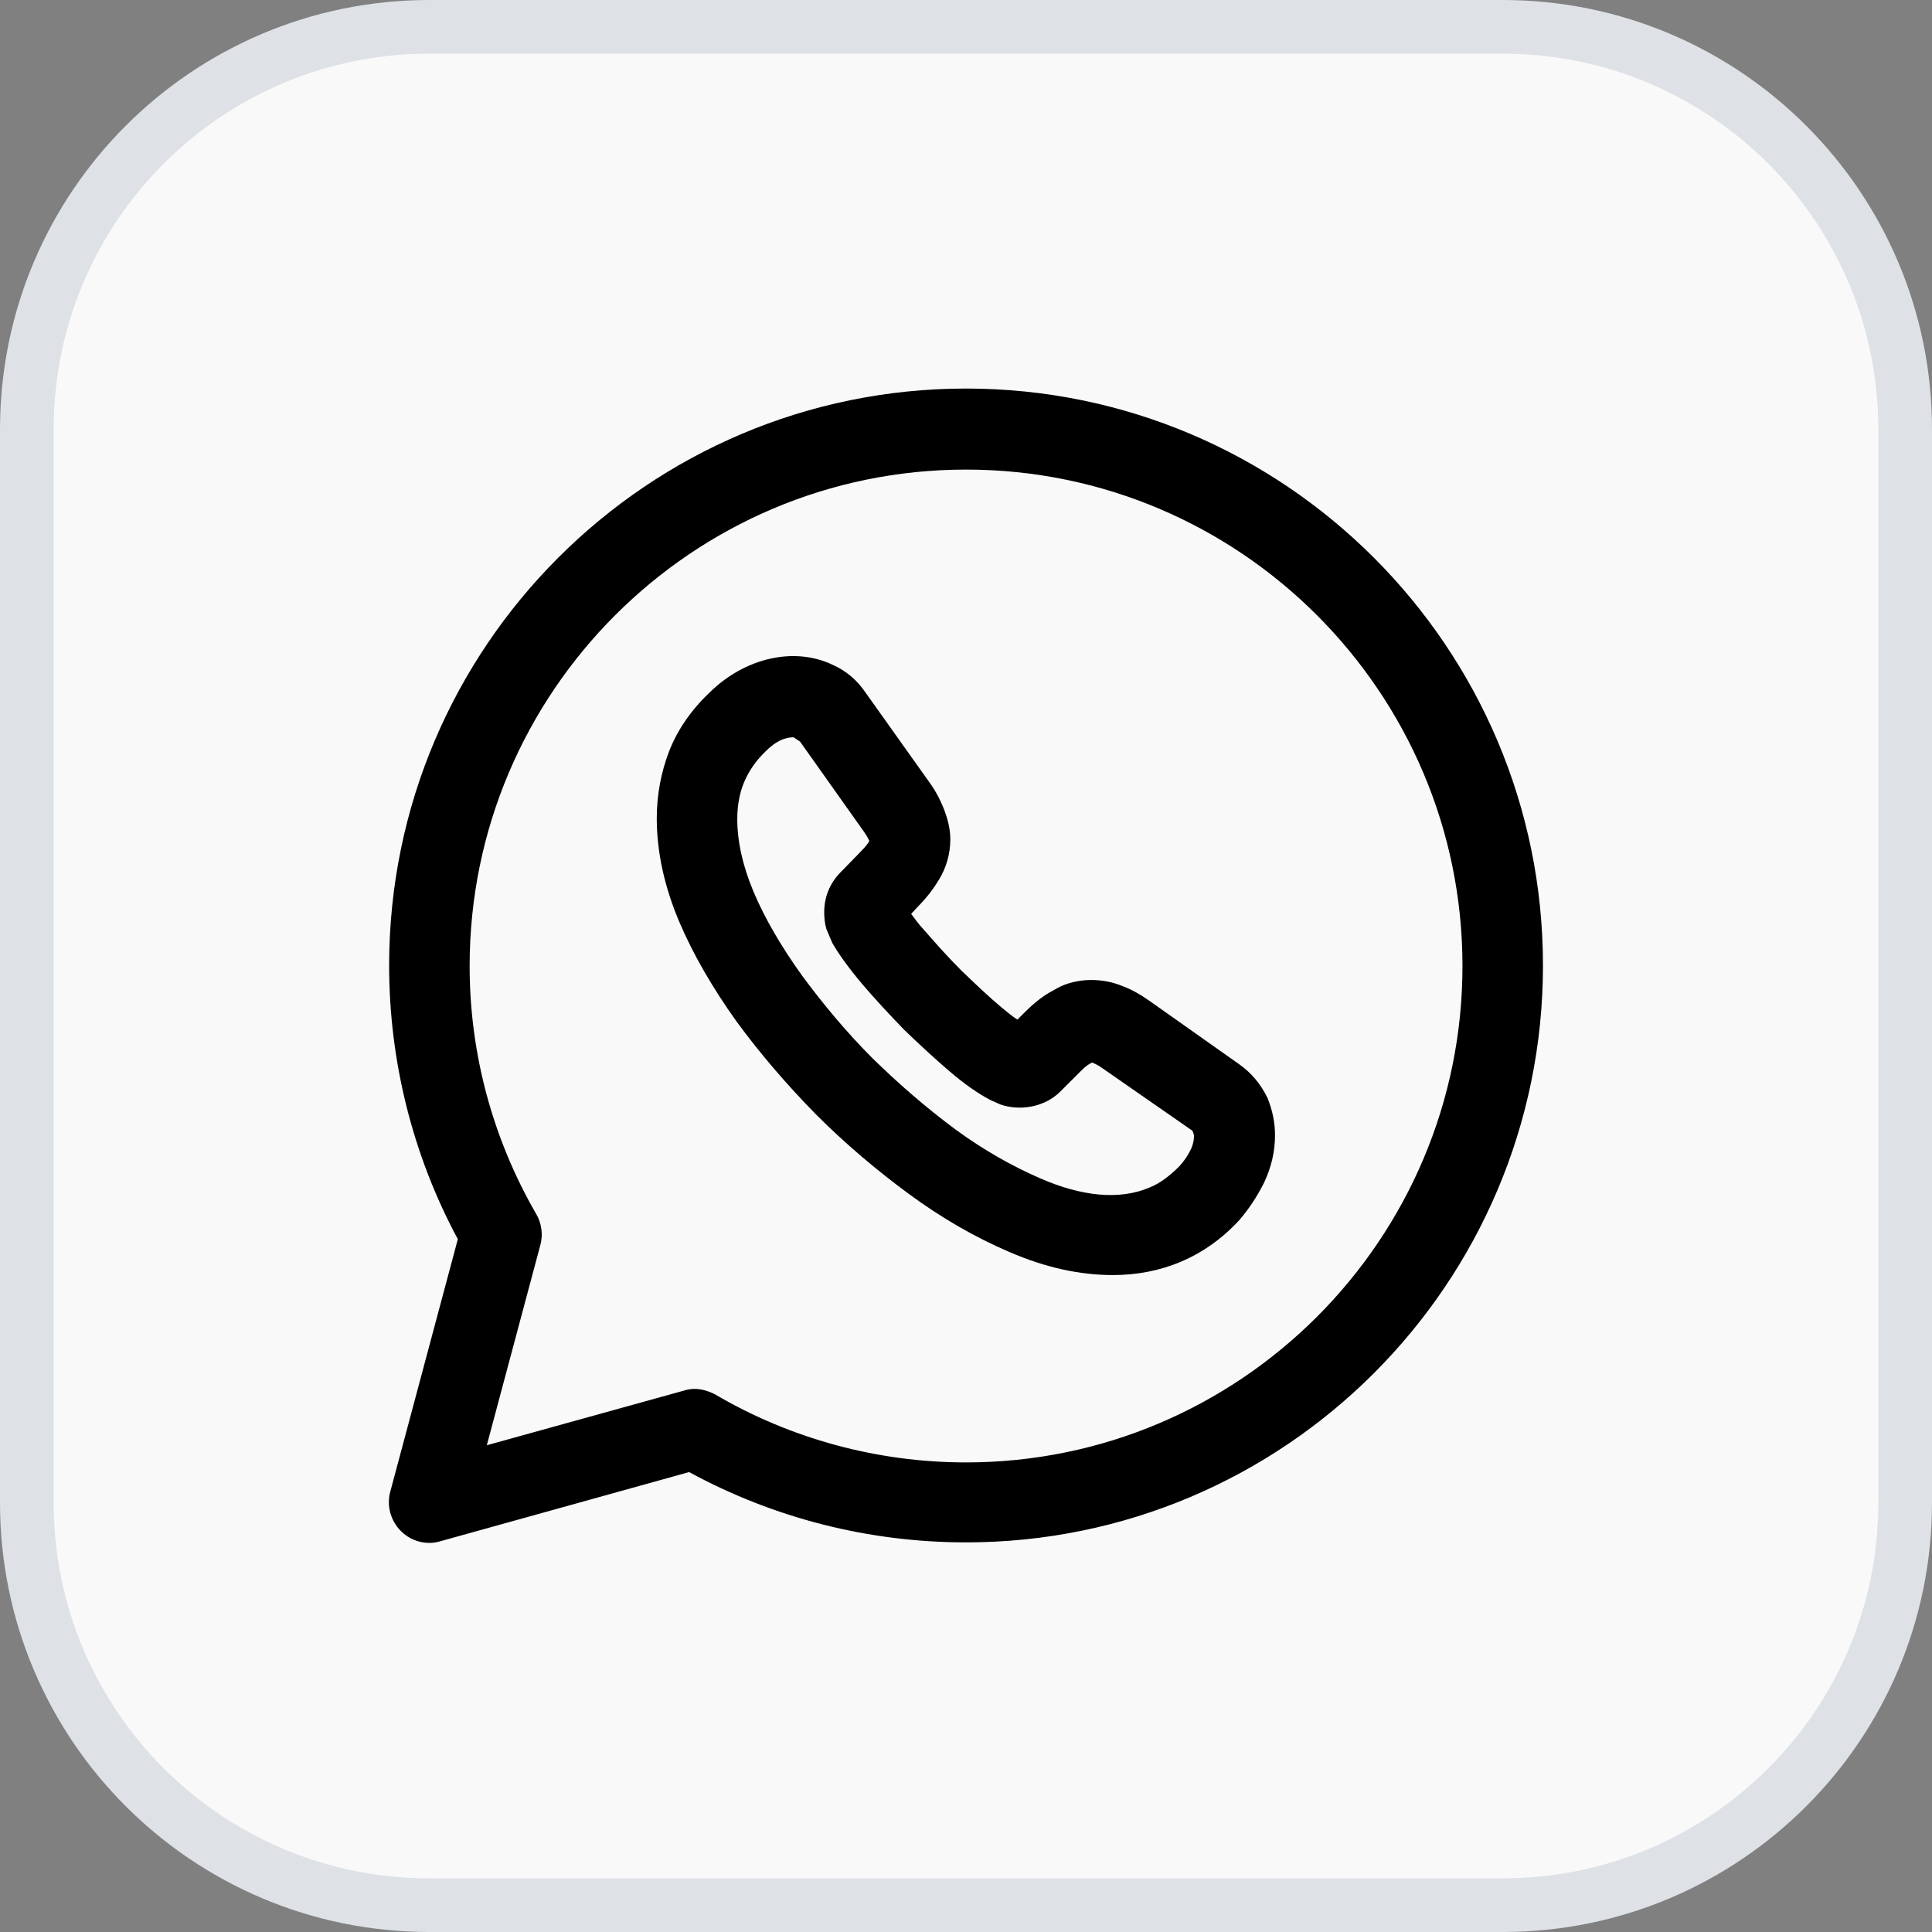
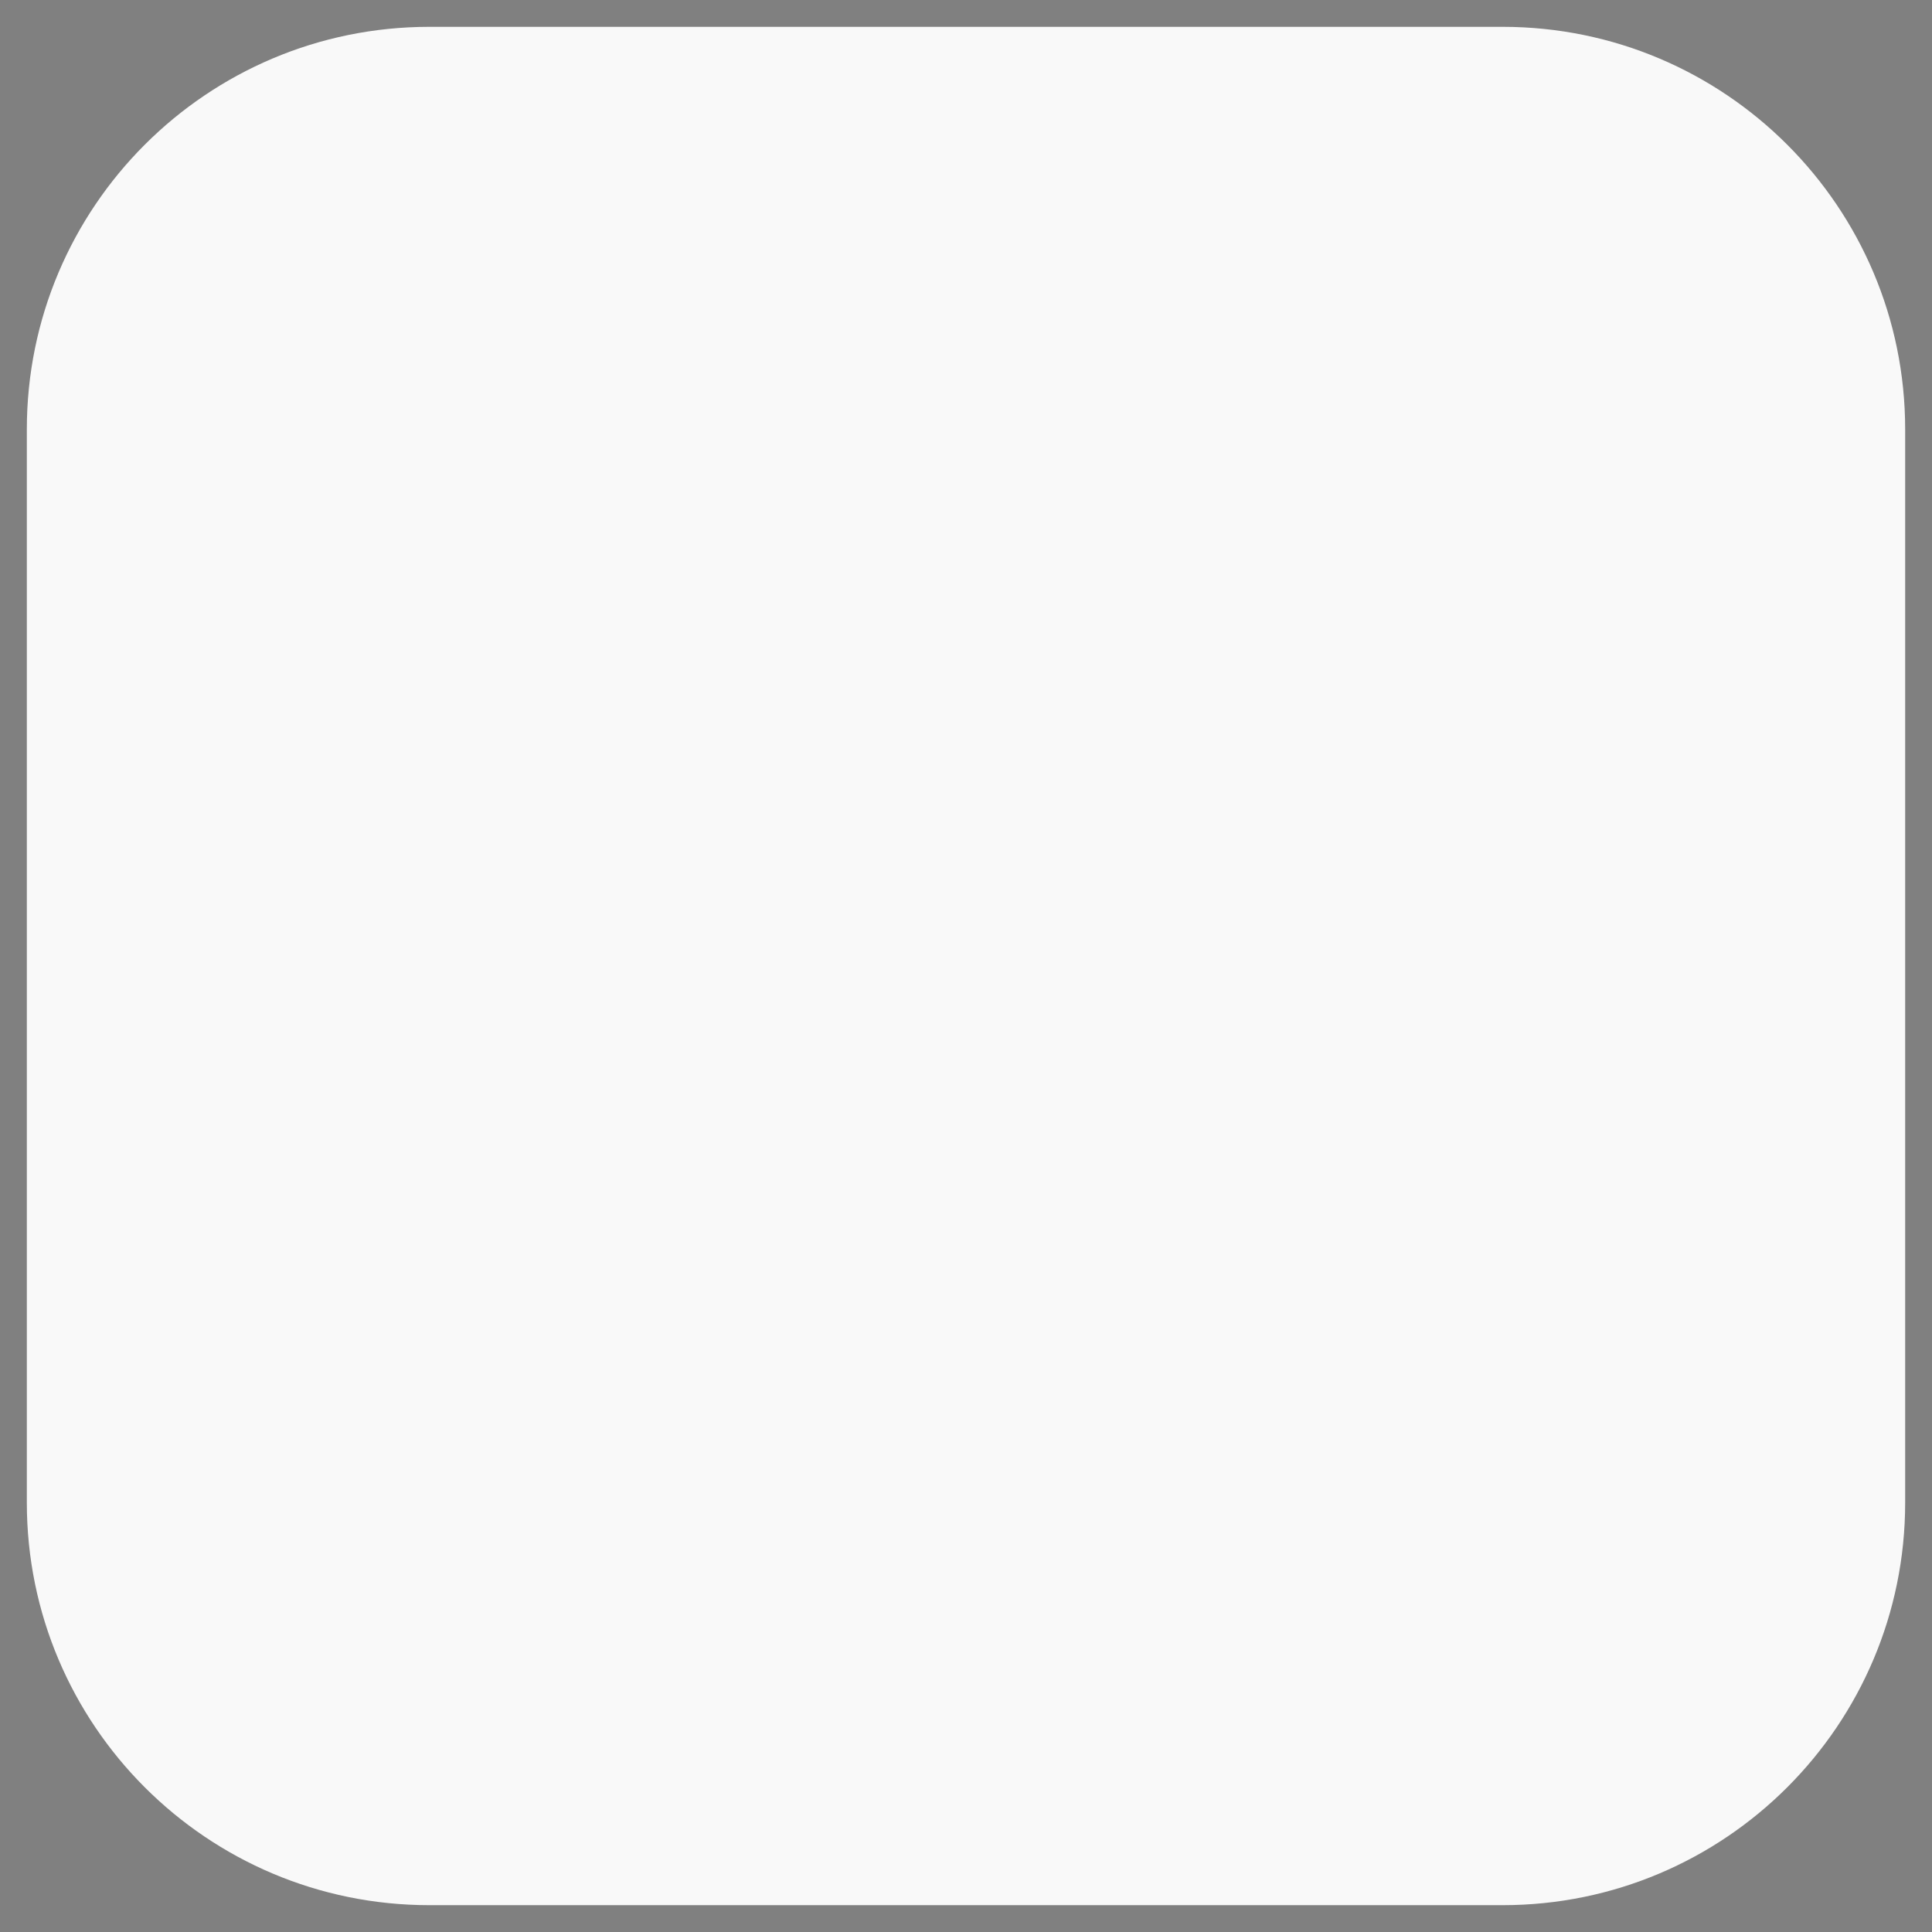
<svg xmlns="http://www.w3.org/2000/svg" width="36" height="36" viewBox="0 0 36 36" fill="none">
  <rect x="0" y="0" width="36" height="36" fill="#808080" stroke="none" />
  <g clip-path="url(#clip0_926_489)">
    <path d="M28 0.5H8C3.858 0.5 0.5 3.858 0.5 8V28C0.5 32.142 3.858 35.5 8 35.5H28C32.142 35.5 35.5 32.142 35.5 28V8C35.5 3.858 32.142 0.5 28 0.5Z" fill="#F9F9F9" />
-     <path d="M28 0.5H8C3.858 0.5 0.5 3.858 0.5 8V28C0.5 32.142 3.858 35.5 8 35.5H28C32.142 35.5 35.5 32.142 35.5 28V8C35.5 3.858 32.142 0.5 28 0.5Z" stroke="#DEE2E6" />
-     <path d="M8.001 28.75C7.801 28.75 7.611 28.67 7.471 28.53C7.281 28.34 7.201 28.06 7.271 27.8L8.531 23.09C7.691 21.53 7.251 19.77 7.251 17.99C7.251 12.06 12.071 7.24 18.001 7.24C23.931 7.24 28.751 12.06 28.751 17.99C28.751 23.92 23.931 28.74 18.001 28.74C16.191 28.74 14.421 28.29 12.841 27.43L8.201 28.72C8.131 28.74 8.071 28.75 8.001 28.75ZM12.941 25.88C13.071 25.88 13.201 25.92 13.321 25.98C14.731 26.81 16.351 27.25 18.001 27.25C23.101 27.25 27.251 23.1 27.251 18C27.251 12.9 23.101 8.75 18.001 8.75C12.901 8.75 8.751 12.9 8.751 18C8.751 19.63 9.181 21.22 9.991 22.62C10.091 22.79 10.121 23 10.071 23.19L9.071 26.93L12.751 25.91C12.811 25.89 12.881 25.88 12.941 25.88Z" fill="black" />
-     <path d="M20.738 23.759C20.118 23.759 19.478 23.619 18.808 23.329C18.178 23.059 17.548 22.699 16.938 22.249C16.338 21.809 15.748 21.309 15.208 20.769C14.668 20.219 14.168 19.639 13.728 19.039C13.278 18.409 12.918 17.789 12.658 17.179C12.378 16.519 12.238 15.869 12.238 15.249C12.238 14.809 12.318 14.389 12.468 13.999C12.628 13.589 12.888 13.219 13.228 12.899C13.868 12.269 14.788 12.039 15.518 12.389C15.768 12.499 15.978 12.679 16.138 12.919L17.298 14.549C17.418 14.709 17.508 14.879 17.578 15.049C17.658 15.249 17.708 15.449 17.708 15.639C17.708 15.899 17.638 16.159 17.498 16.389C17.408 16.539 17.278 16.719 17.108 16.889L16.978 17.029C17.038 17.109 17.108 17.209 17.218 17.329C17.428 17.569 17.658 17.829 17.908 18.079C18.158 18.319 18.408 18.559 18.658 18.769C18.778 18.869 18.878 18.949 18.958 18.999L19.098 18.859C19.278 18.679 19.458 18.539 19.638 18.449C19.968 18.239 20.478 18.189 20.928 18.379C21.088 18.439 21.248 18.529 21.418 18.649L23.088 19.829C23.318 19.989 23.498 20.209 23.618 20.459C23.718 20.709 23.758 20.929 23.758 21.159C23.758 21.459 23.688 21.749 23.558 22.029C23.428 22.289 23.278 22.519 23.098 22.729C22.778 23.079 22.408 23.339 22.008 23.509C21.608 23.679 21.178 23.759 20.738 23.759ZM14.788 13.739C14.728 13.739 14.528 13.739 14.278 13.989C14.088 14.169 13.958 14.359 13.868 14.569C13.778 14.779 13.738 15.019 13.738 15.259C13.738 15.679 13.838 16.129 14.038 16.609C14.248 17.109 14.558 17.639 14.938 18.169C15.328 18.699 15.768 19.229 16.258 19.719C16.748 20.199 17.268 20.649 17.808 21.049C18.328 21.429 18.858 21.729 19.388 21.959C20.148 22.289 20.848 22.369 21.418 22.129C21.618 22.049 21.798 21.909 21.978 21.729C22.068 21.629 22.138 21.529 22.198 21.399C22.228 21.329 22.248 21.249 22.248 21.179C22.248 21.159 22.248 21.129 22.218 21.069L20.548 19.909C20.478 19.859 20.408 19.819 20.348 19.799C20.308 19.819 20.248 19.849 20.138 19.959L19.758 20.339C19.468 20.629 19.008 20.709 18.638 20.579L18.458 20.499C18.228 20.379 17.968 20.199 17.678 19.949C17.398 19.709 17.128 19.459 16.838 19.179C16.558 18.889 16.308 18.619 16.068 18.339C15.808 18.029 15.628 17.779 15.508 17.569L15.398 17.309C15.368 17.209 15.358 17.099 15.358 16.999C15.358 16.719 15.458 16.469 15.648 16.269L16.028 15.879C16.138 15.769 16.178 15.709 16.198 15.669C16.168 15.599 16.128 15.539 16.078 15.469L14.908 13.819L14.788 13.739Z" fill="black" />
  </g>
  <defs>
    <clipPath id="clip0_926_489">
      <rect width="36" height="36" fill="white" />
    </clipPath>
  </defs>
</svg>